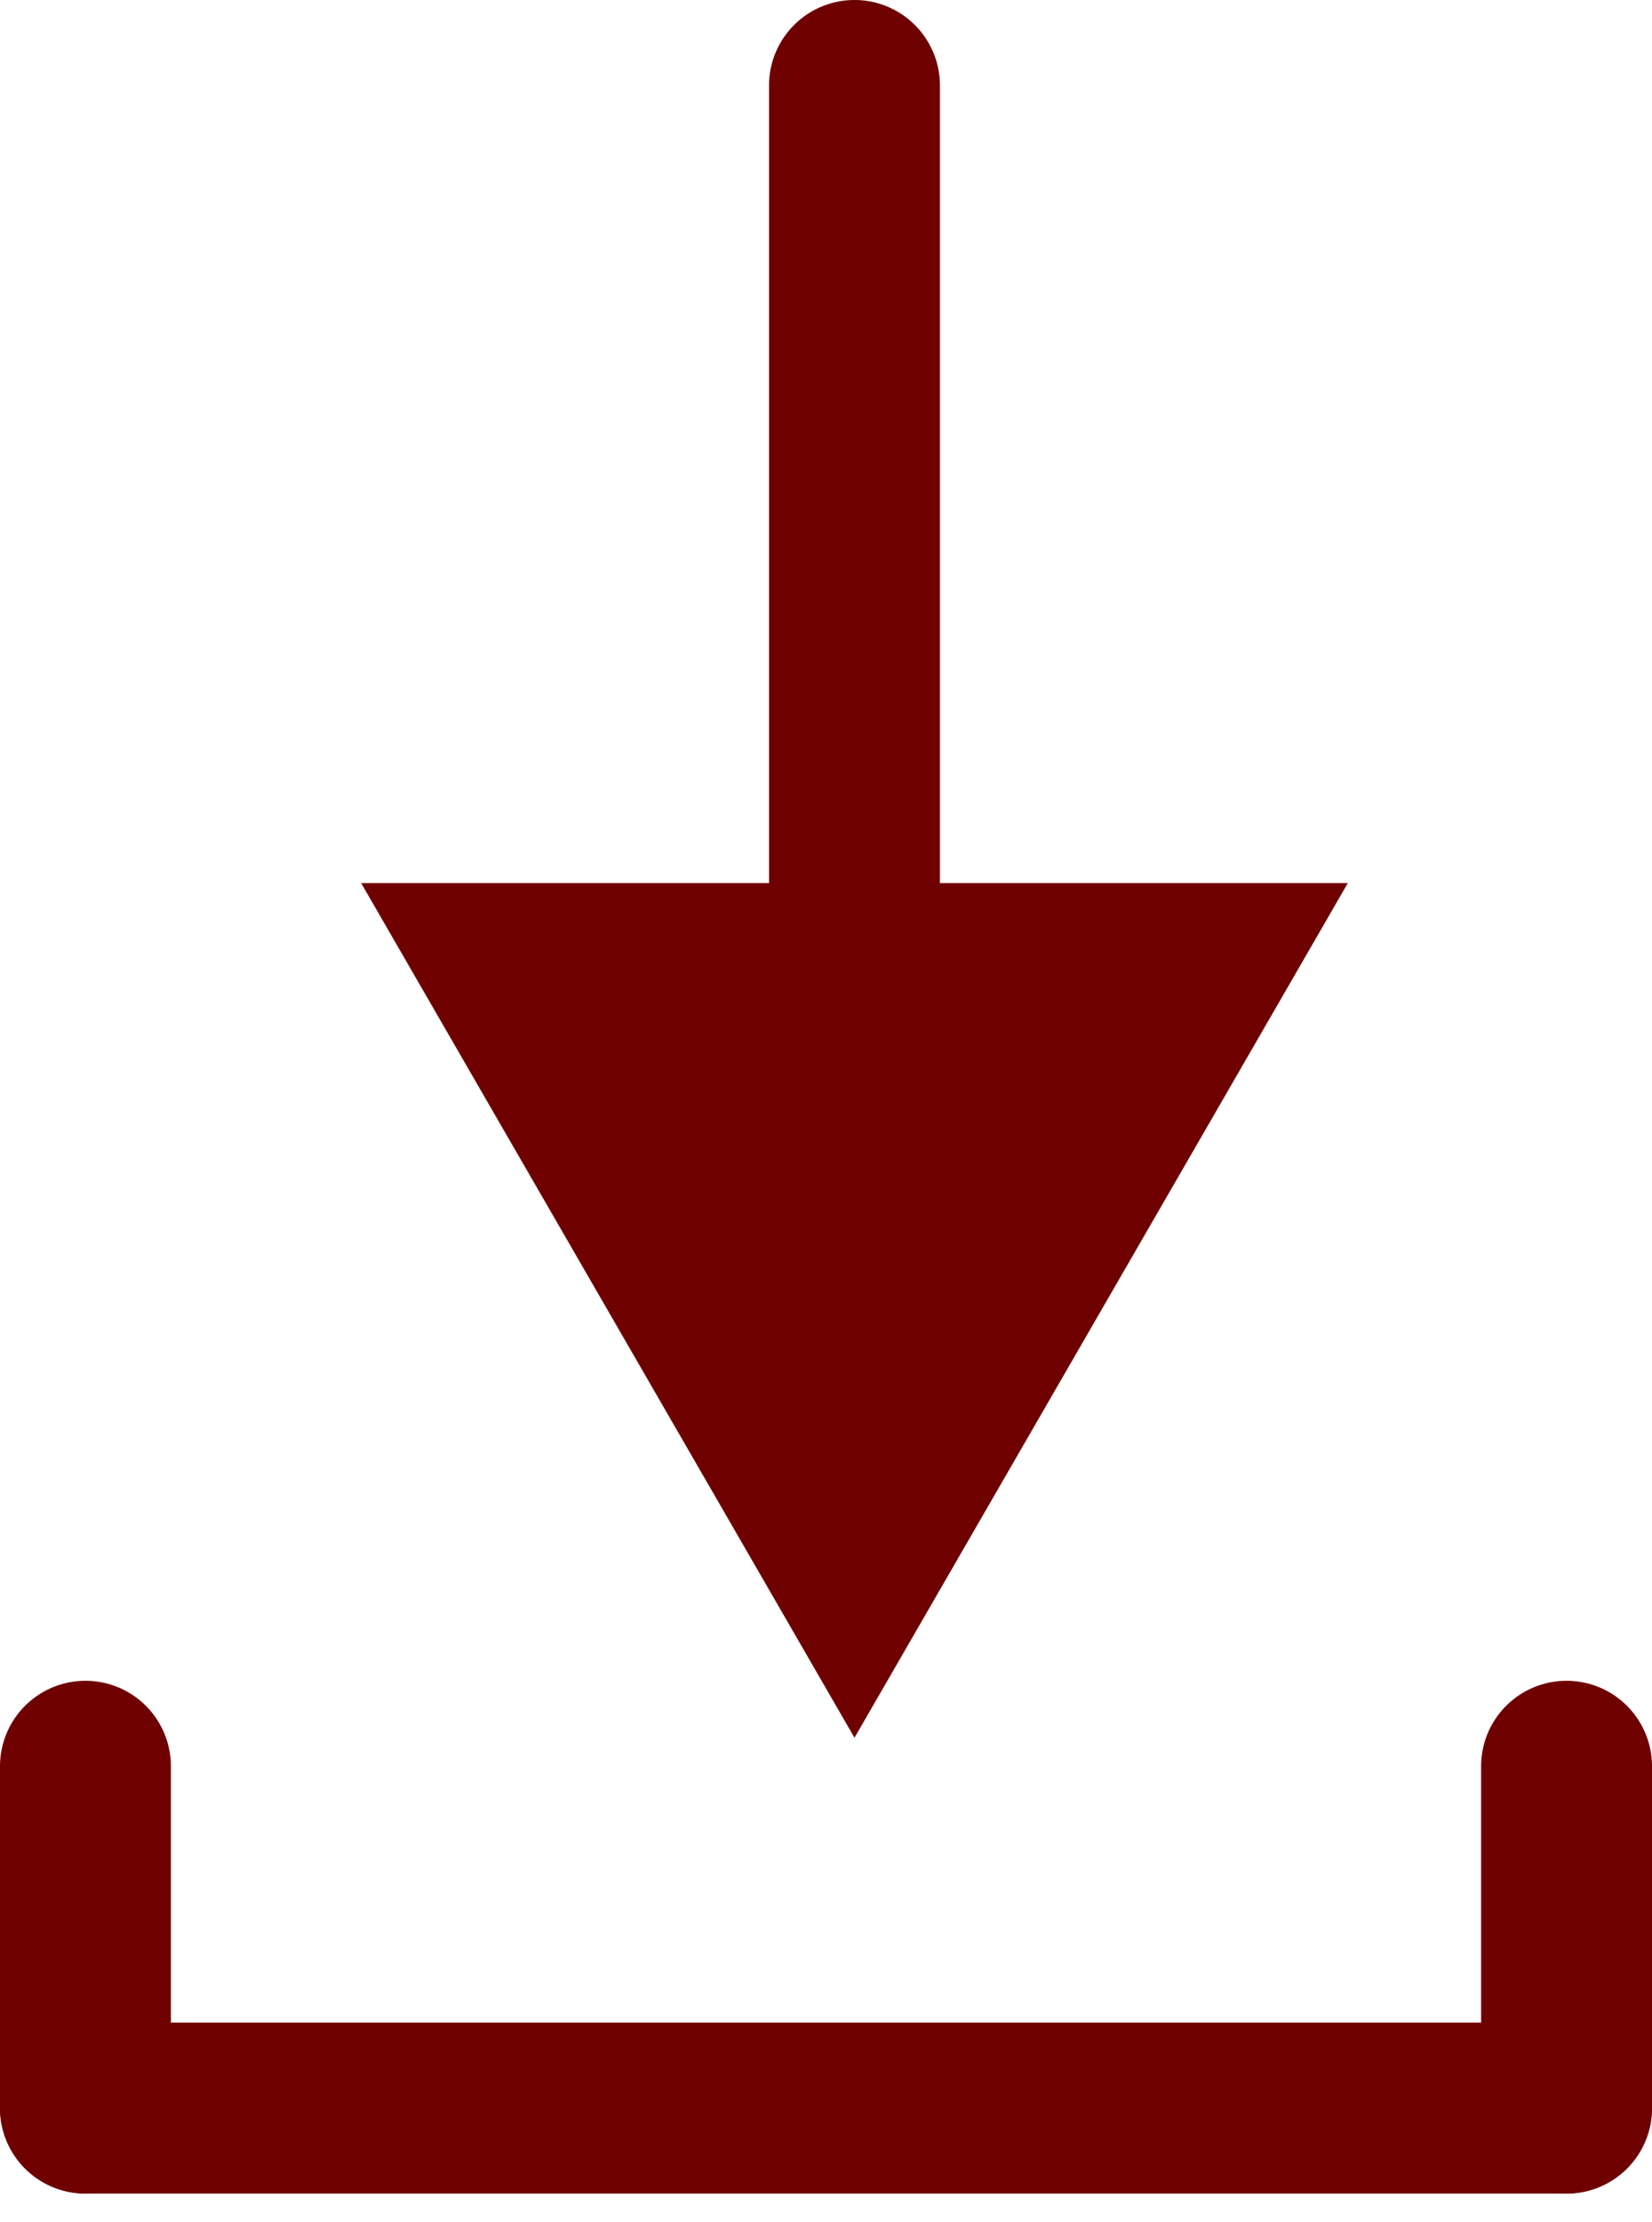
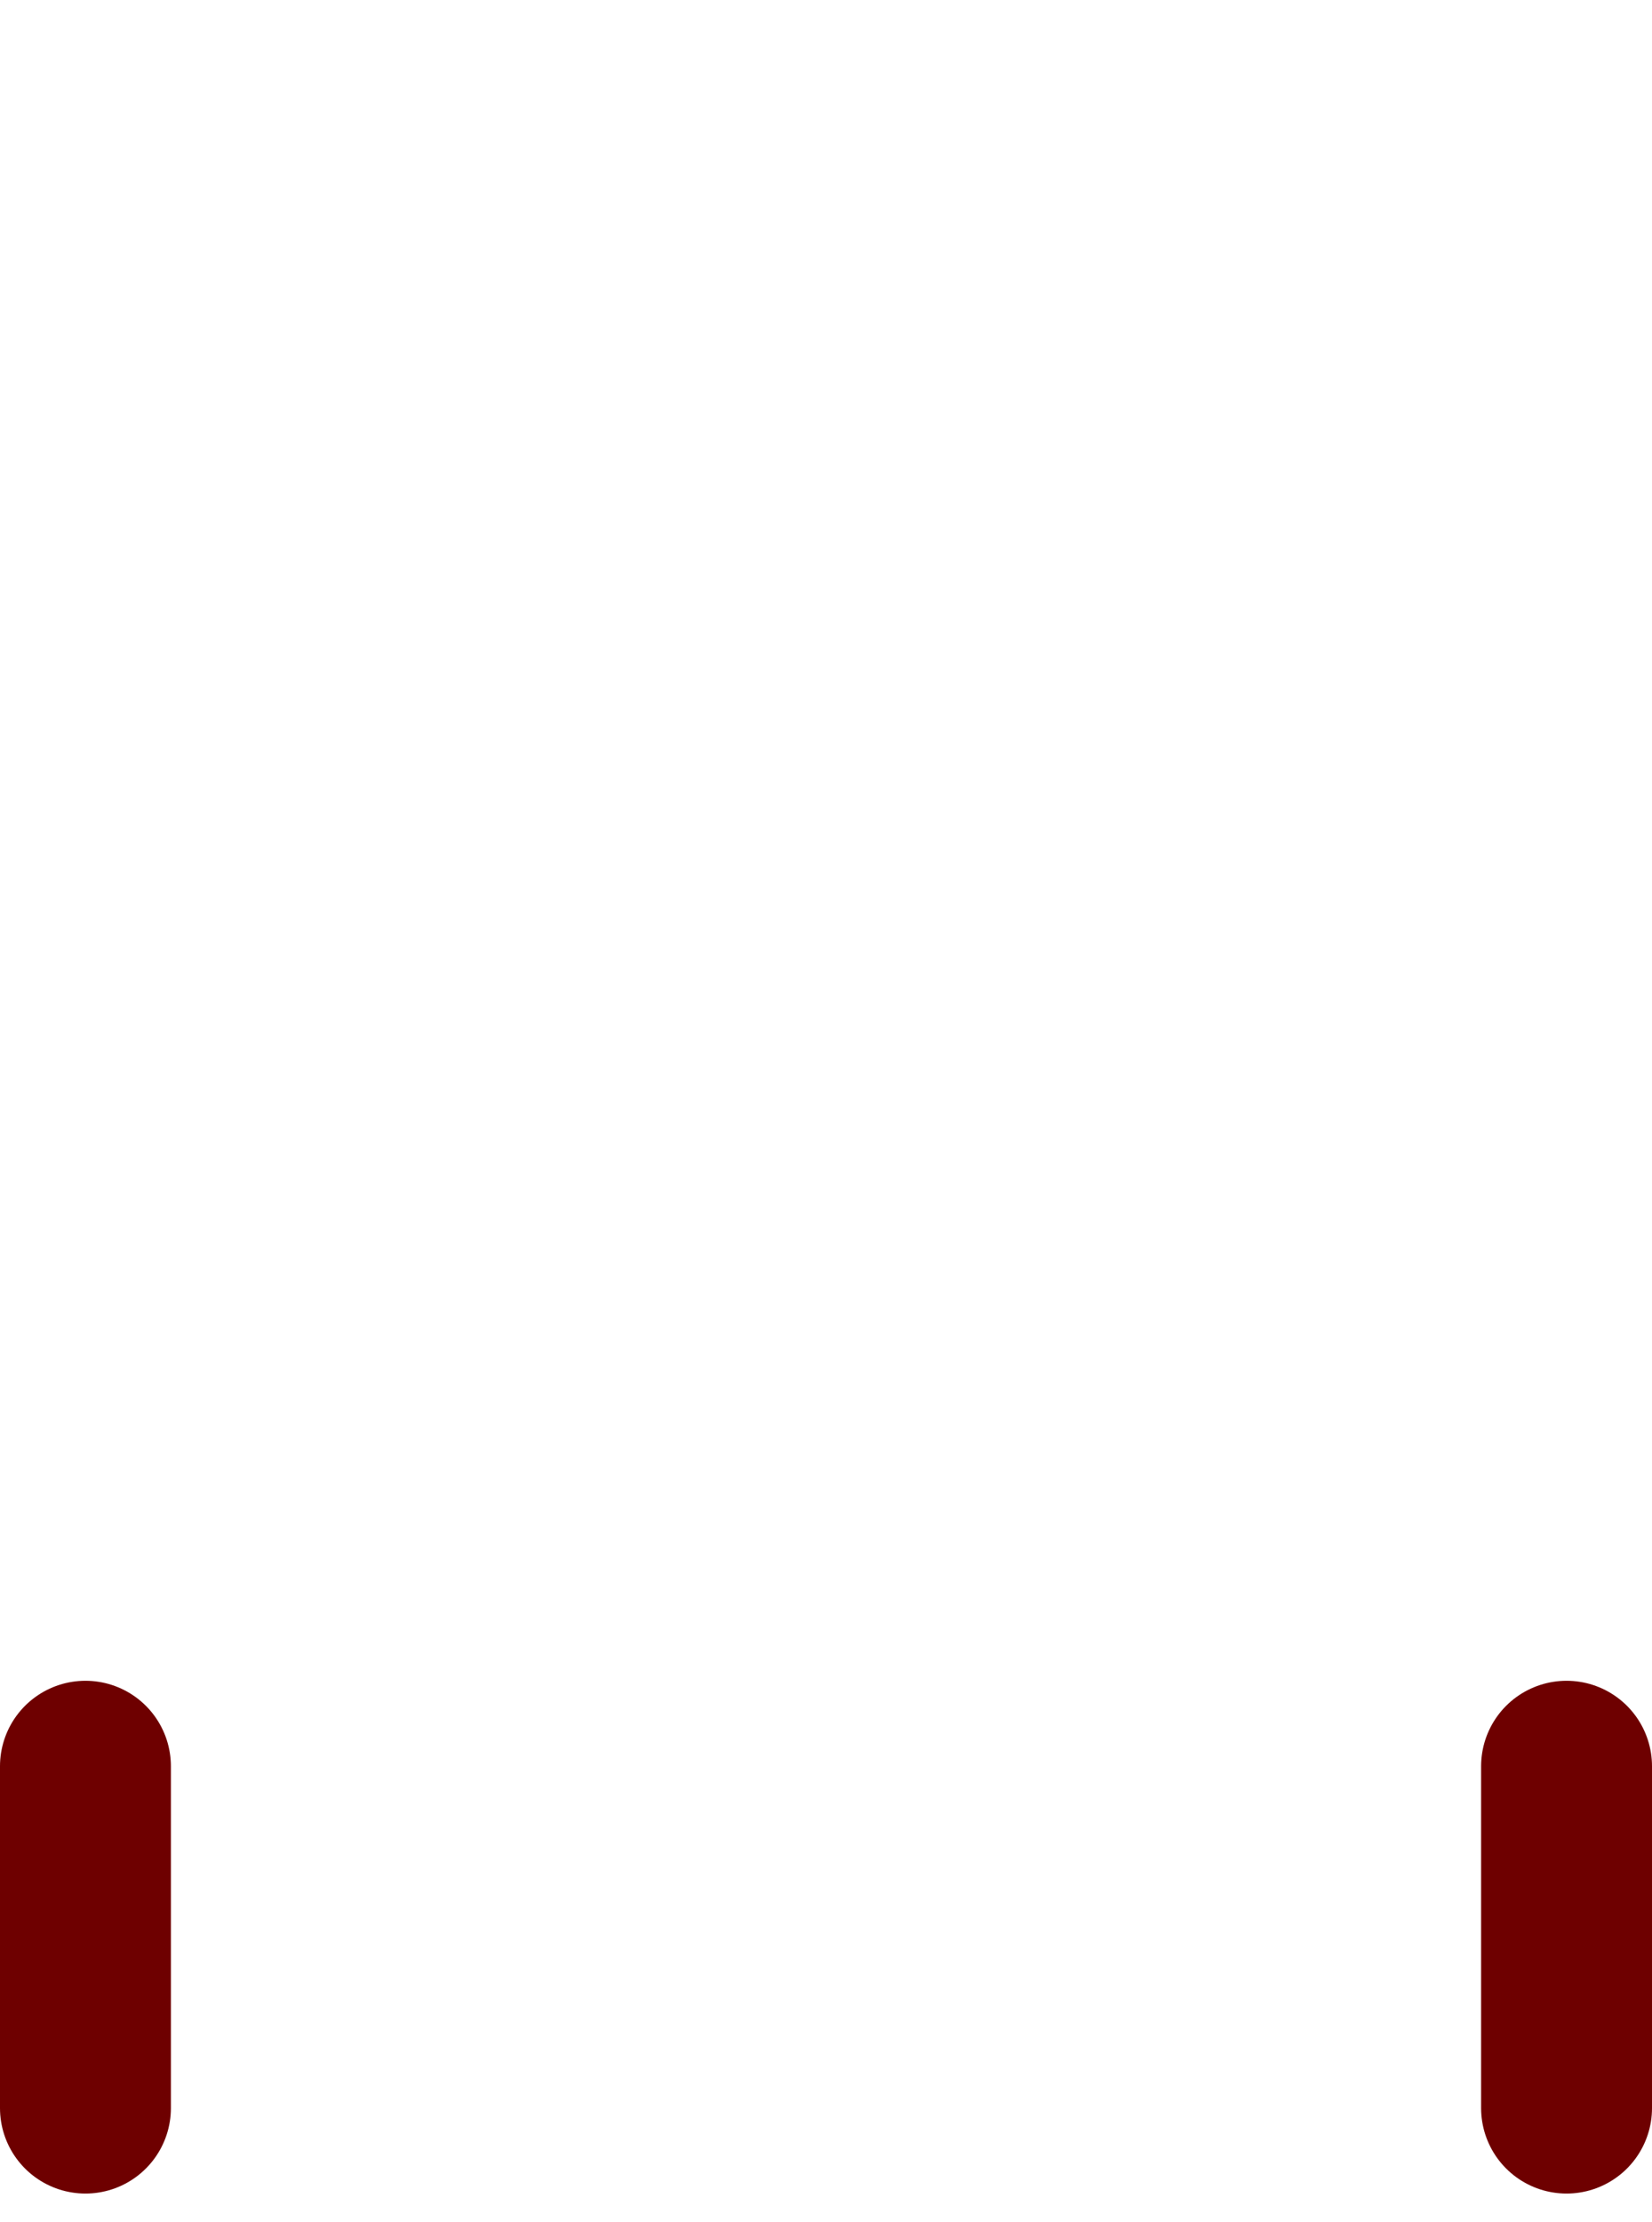
<svg xmlns="http://www.w3.org/2000/svg" width="29" height="39" fill="none">
-   <path stroke="#6E0000" stroke-width="3" stroke-linecap="round" d="M1.5 37L27.5 37" />
-   <path d="M16.5 1.5a1.5 1.5 0 00-3 0h3zm-1.5 29l8.66-15H6.34l8.66 15zm0-29h-1.5V17h3V1.5H15z" fill="#6E0000" />
  <path stroke="#6E0000" stroke-width="3" stroke-linecap="round" d="M27.5 37L27.5 31M1.5 37L1.5 31" />
</svg>